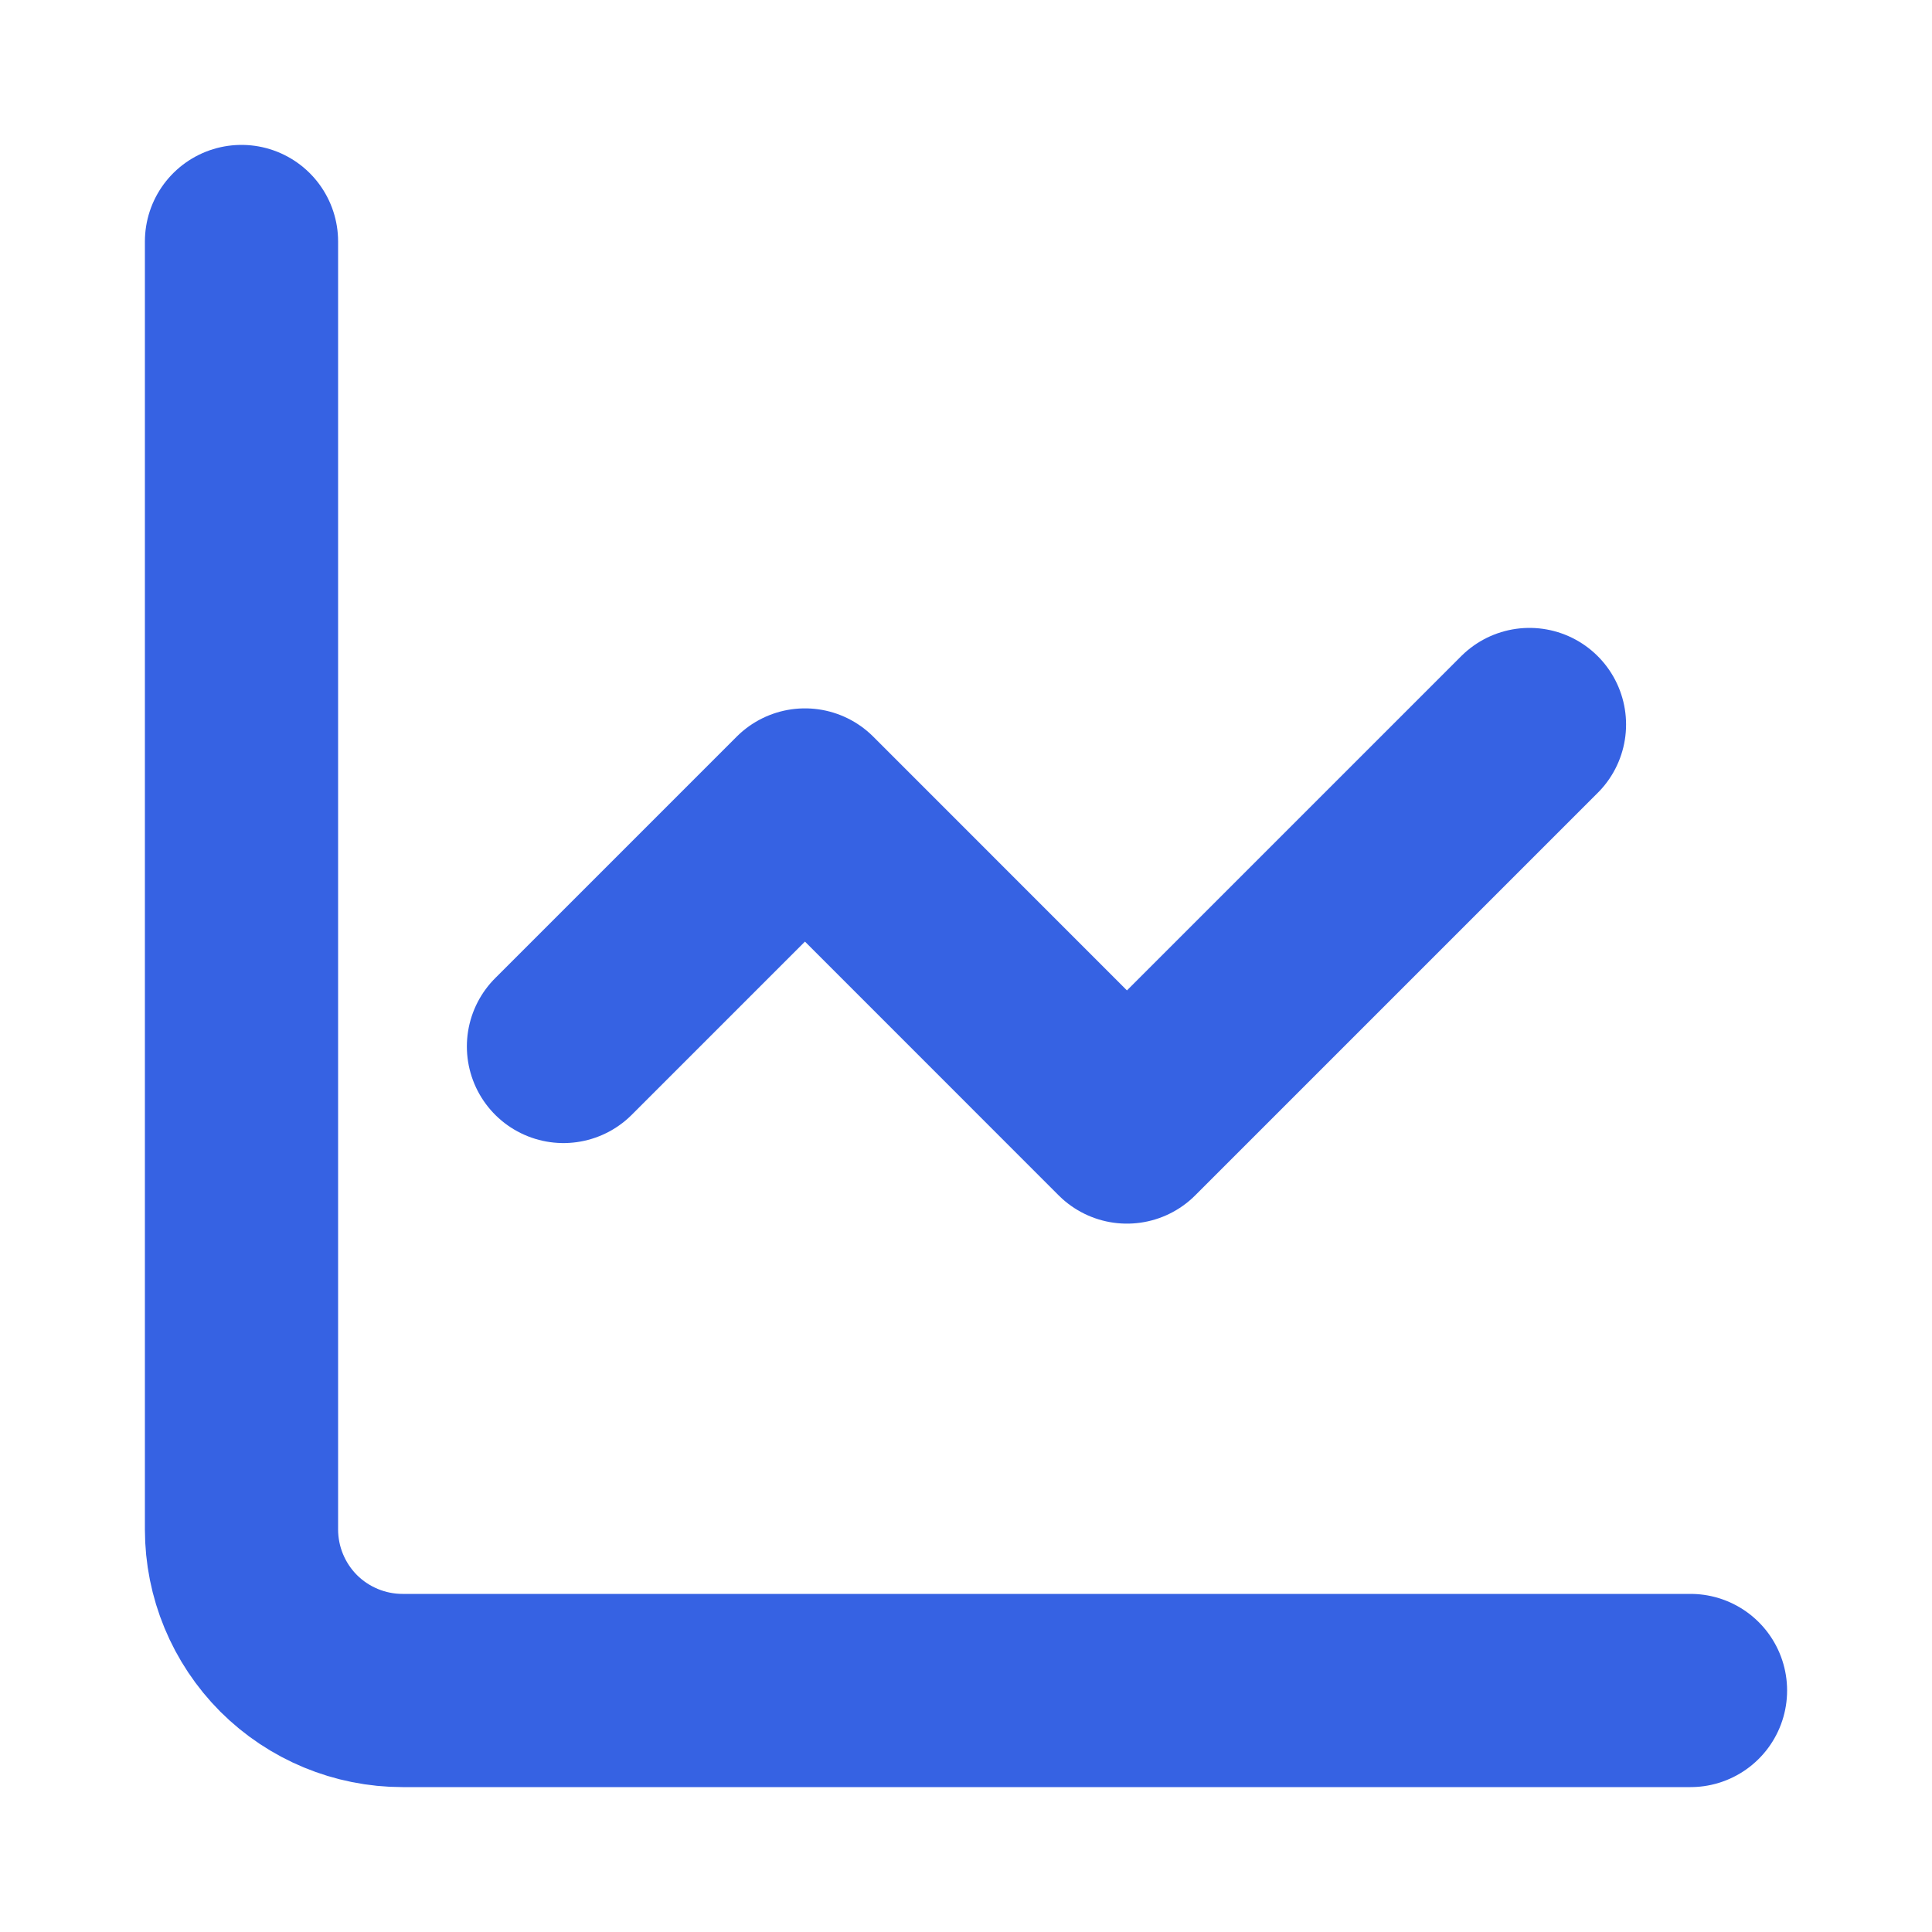
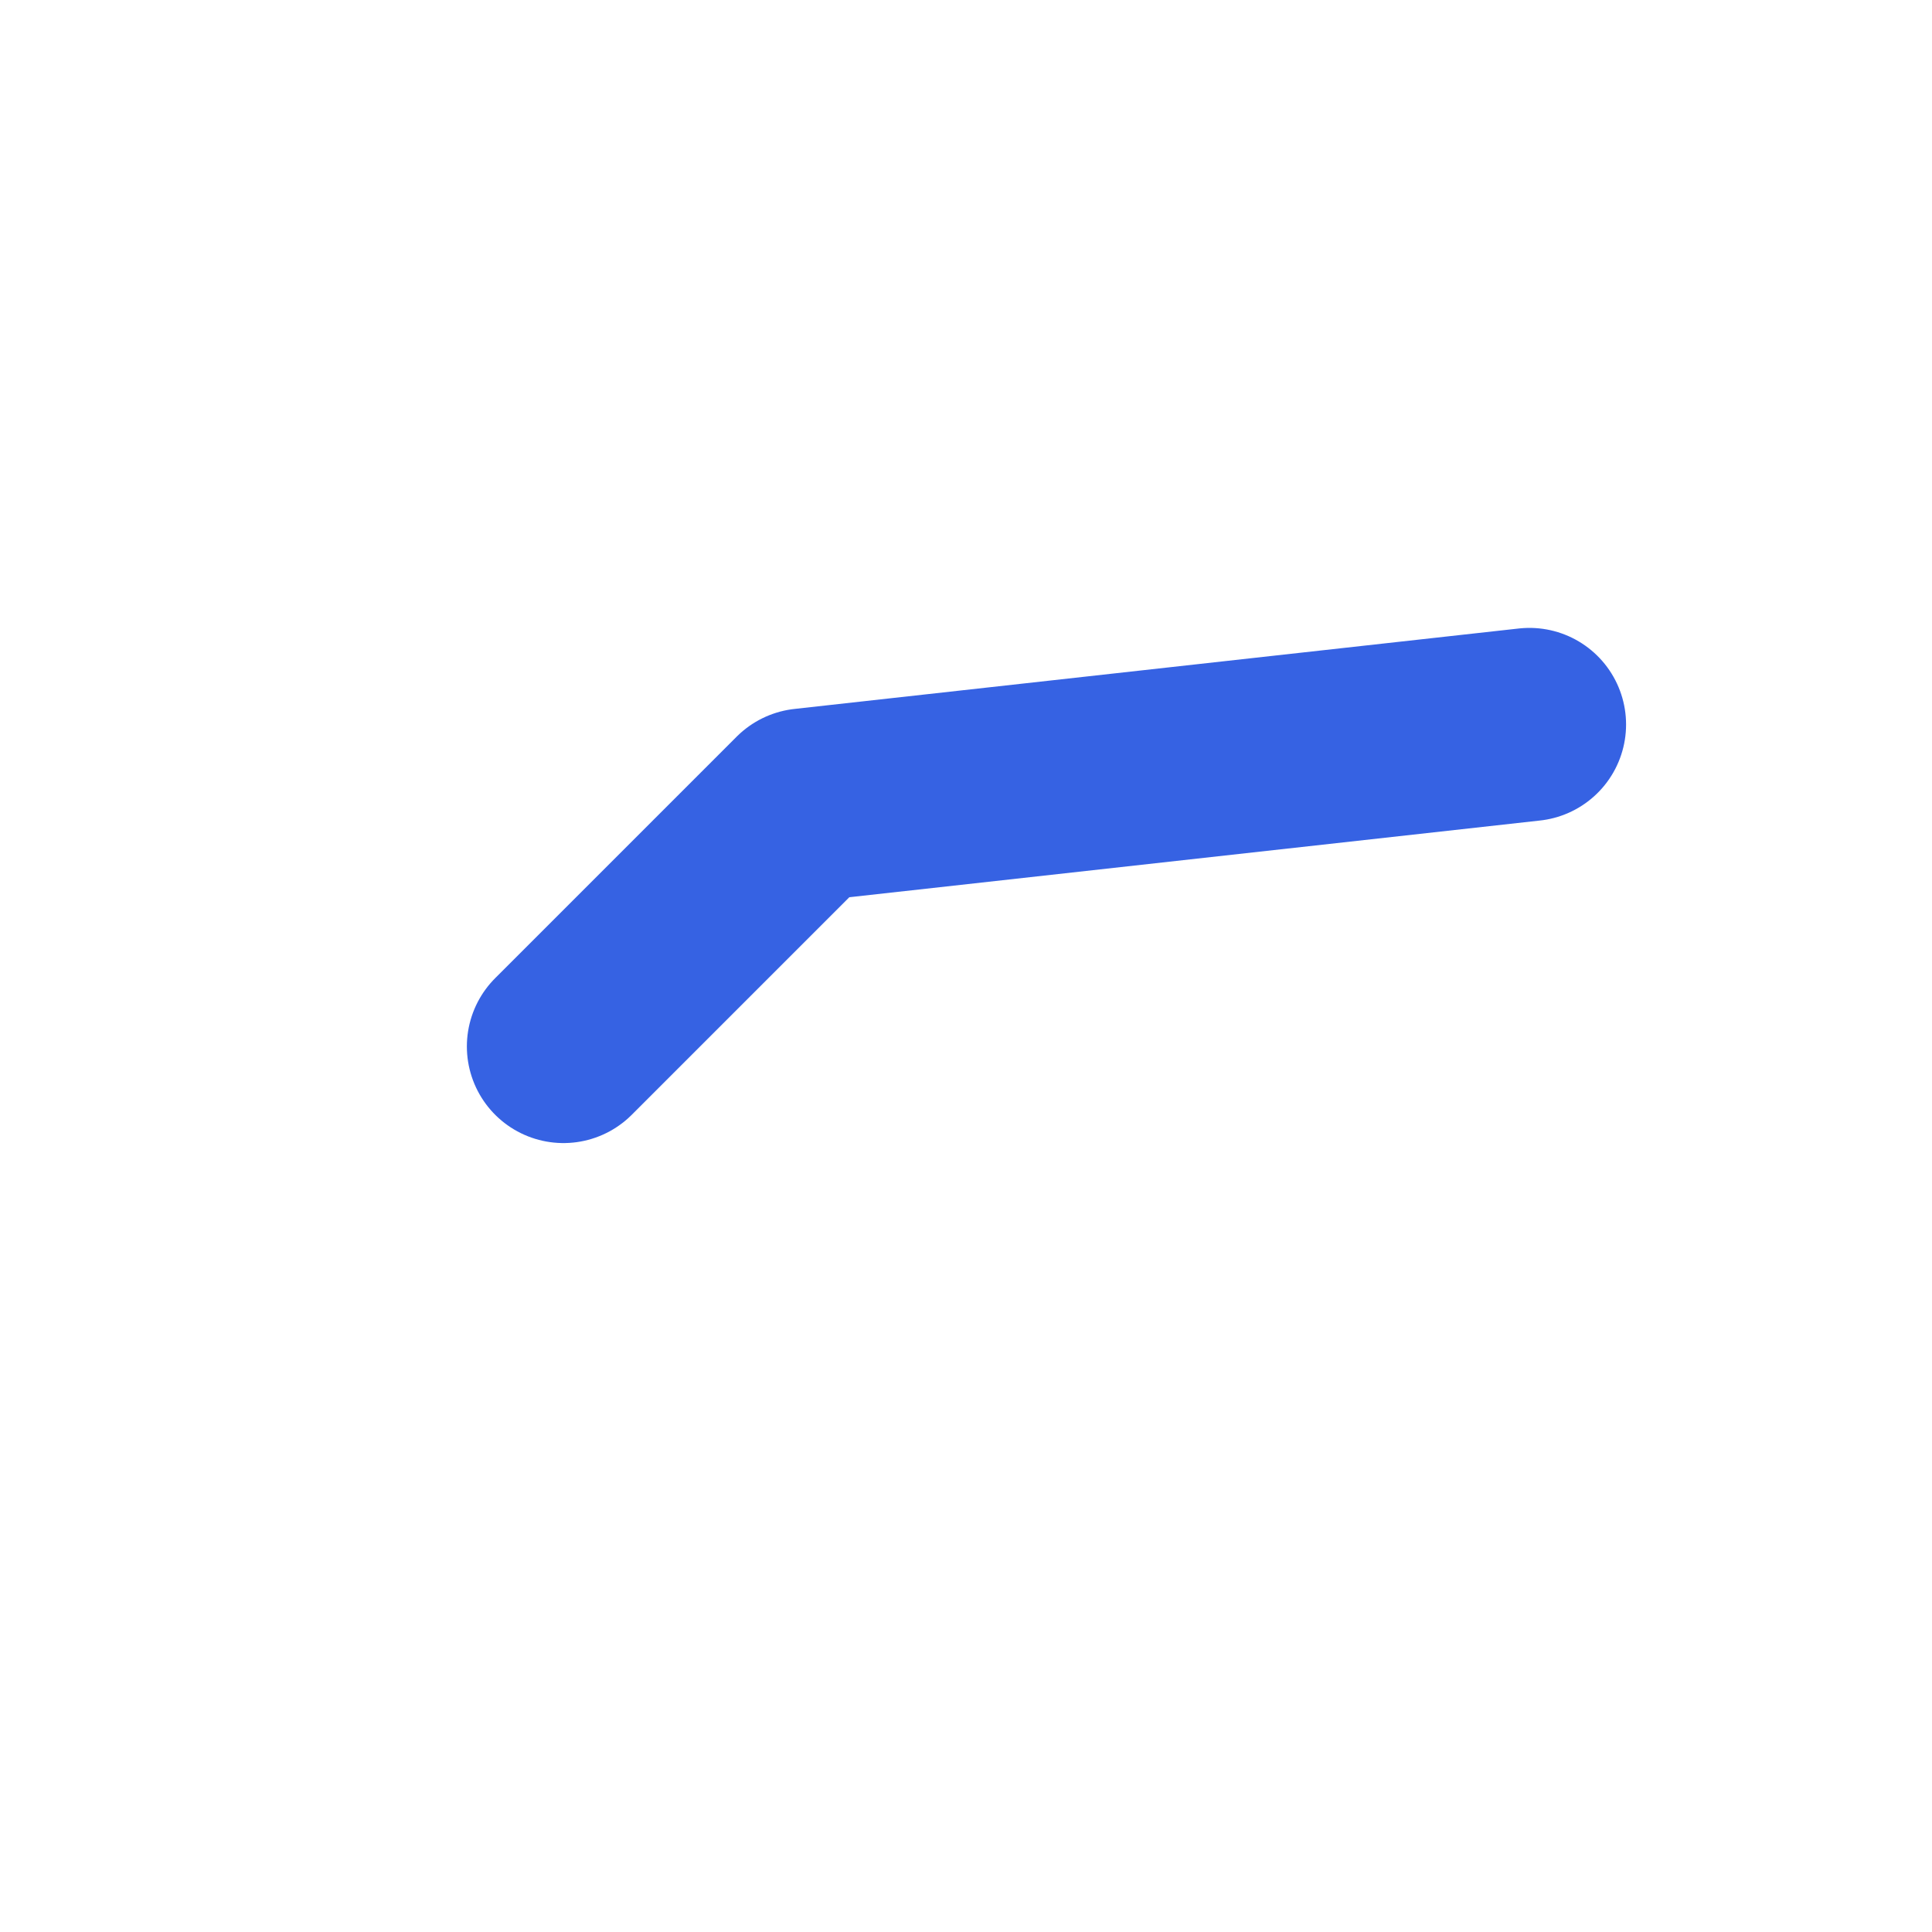
<svg xmlns="http://www.w3.org/2000/svg" width="20" height="20" viewBox="0 0 20 20" fill="none">
-   <path d="M2.5 2.5V15.833C2.5 16.275 2.676 16.699 2.988 17.012C3.301 17.324 3.725 17.5 4.167 17.5H17.5" stroke="#3662E3" stroke-width="2" stroke-linecap="round" stroke-linejoin="round" />
-   <path d="M15.833 7.5L11.666 11.667L8.333 8.333L5.833 10.833" stroke="#3662E3" stroke-width="2" stroke-linecap="round" stroke-linejoin="round" />
+   <path d="M15.833 7.5L8.333 8.333L5.833 10.833" stroke="#3662E3" stroke-width="2" stroke-linecap="round" stroke-linejoin="round" />
</svg>